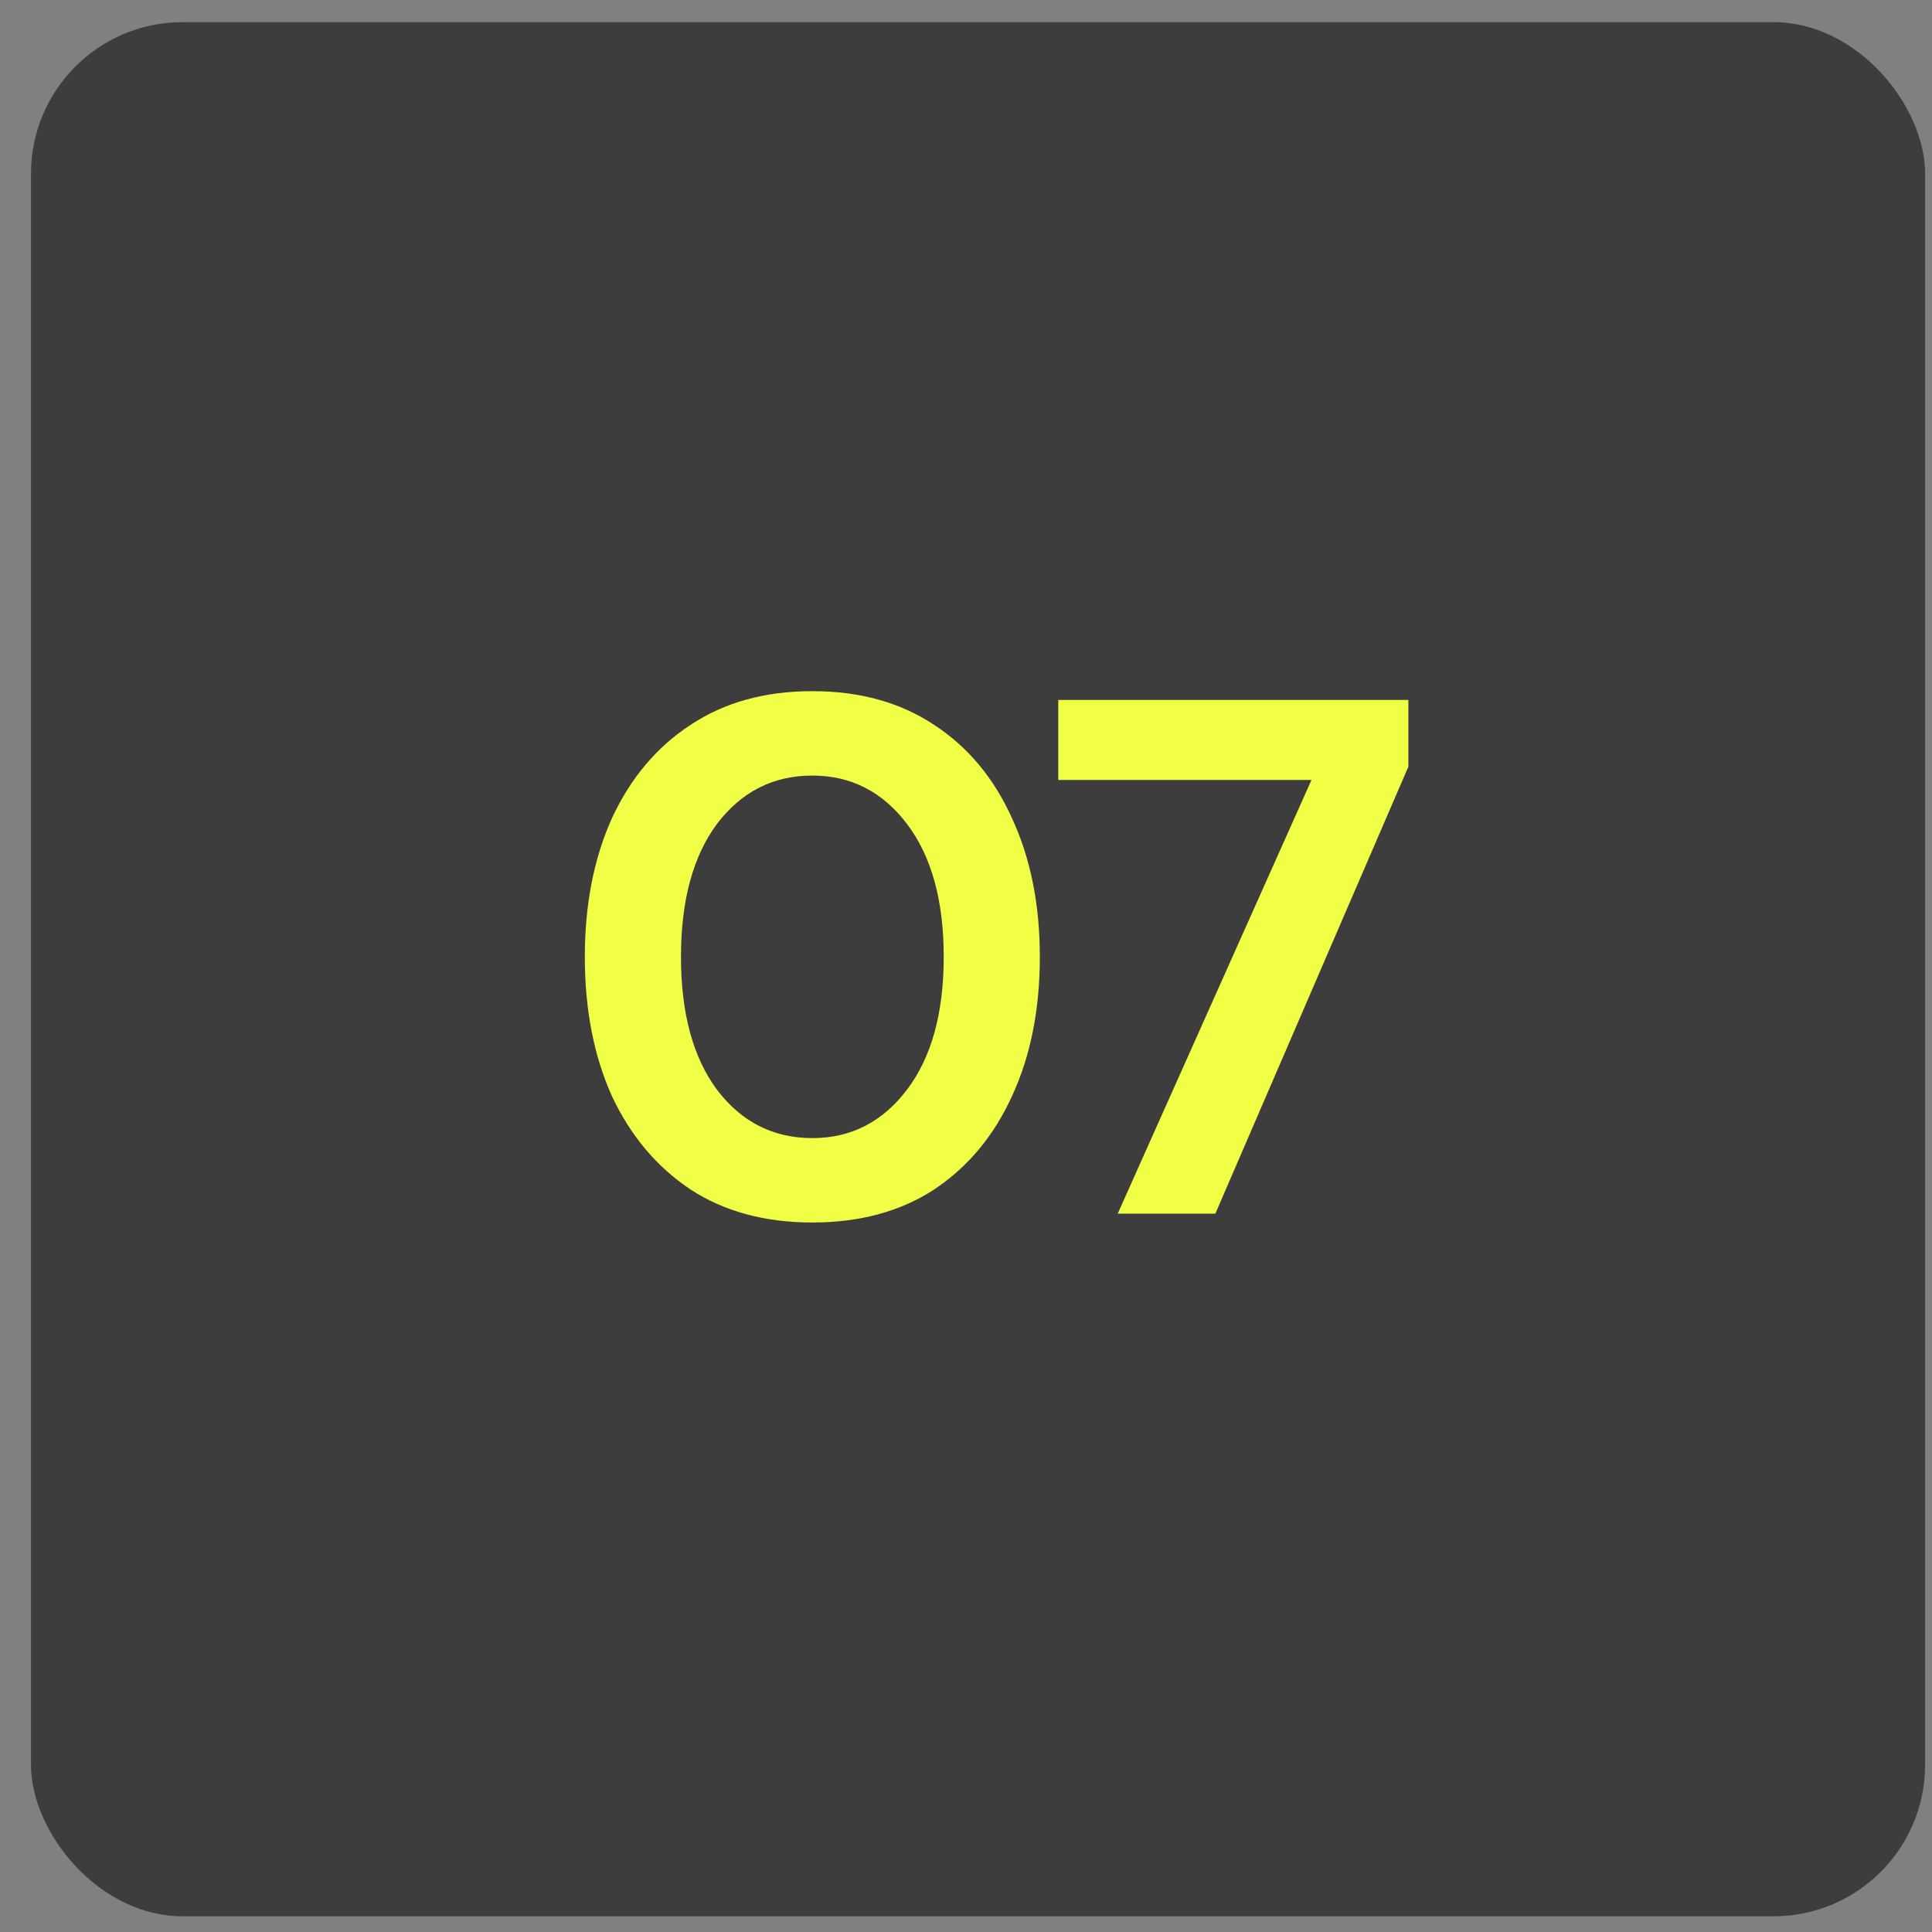
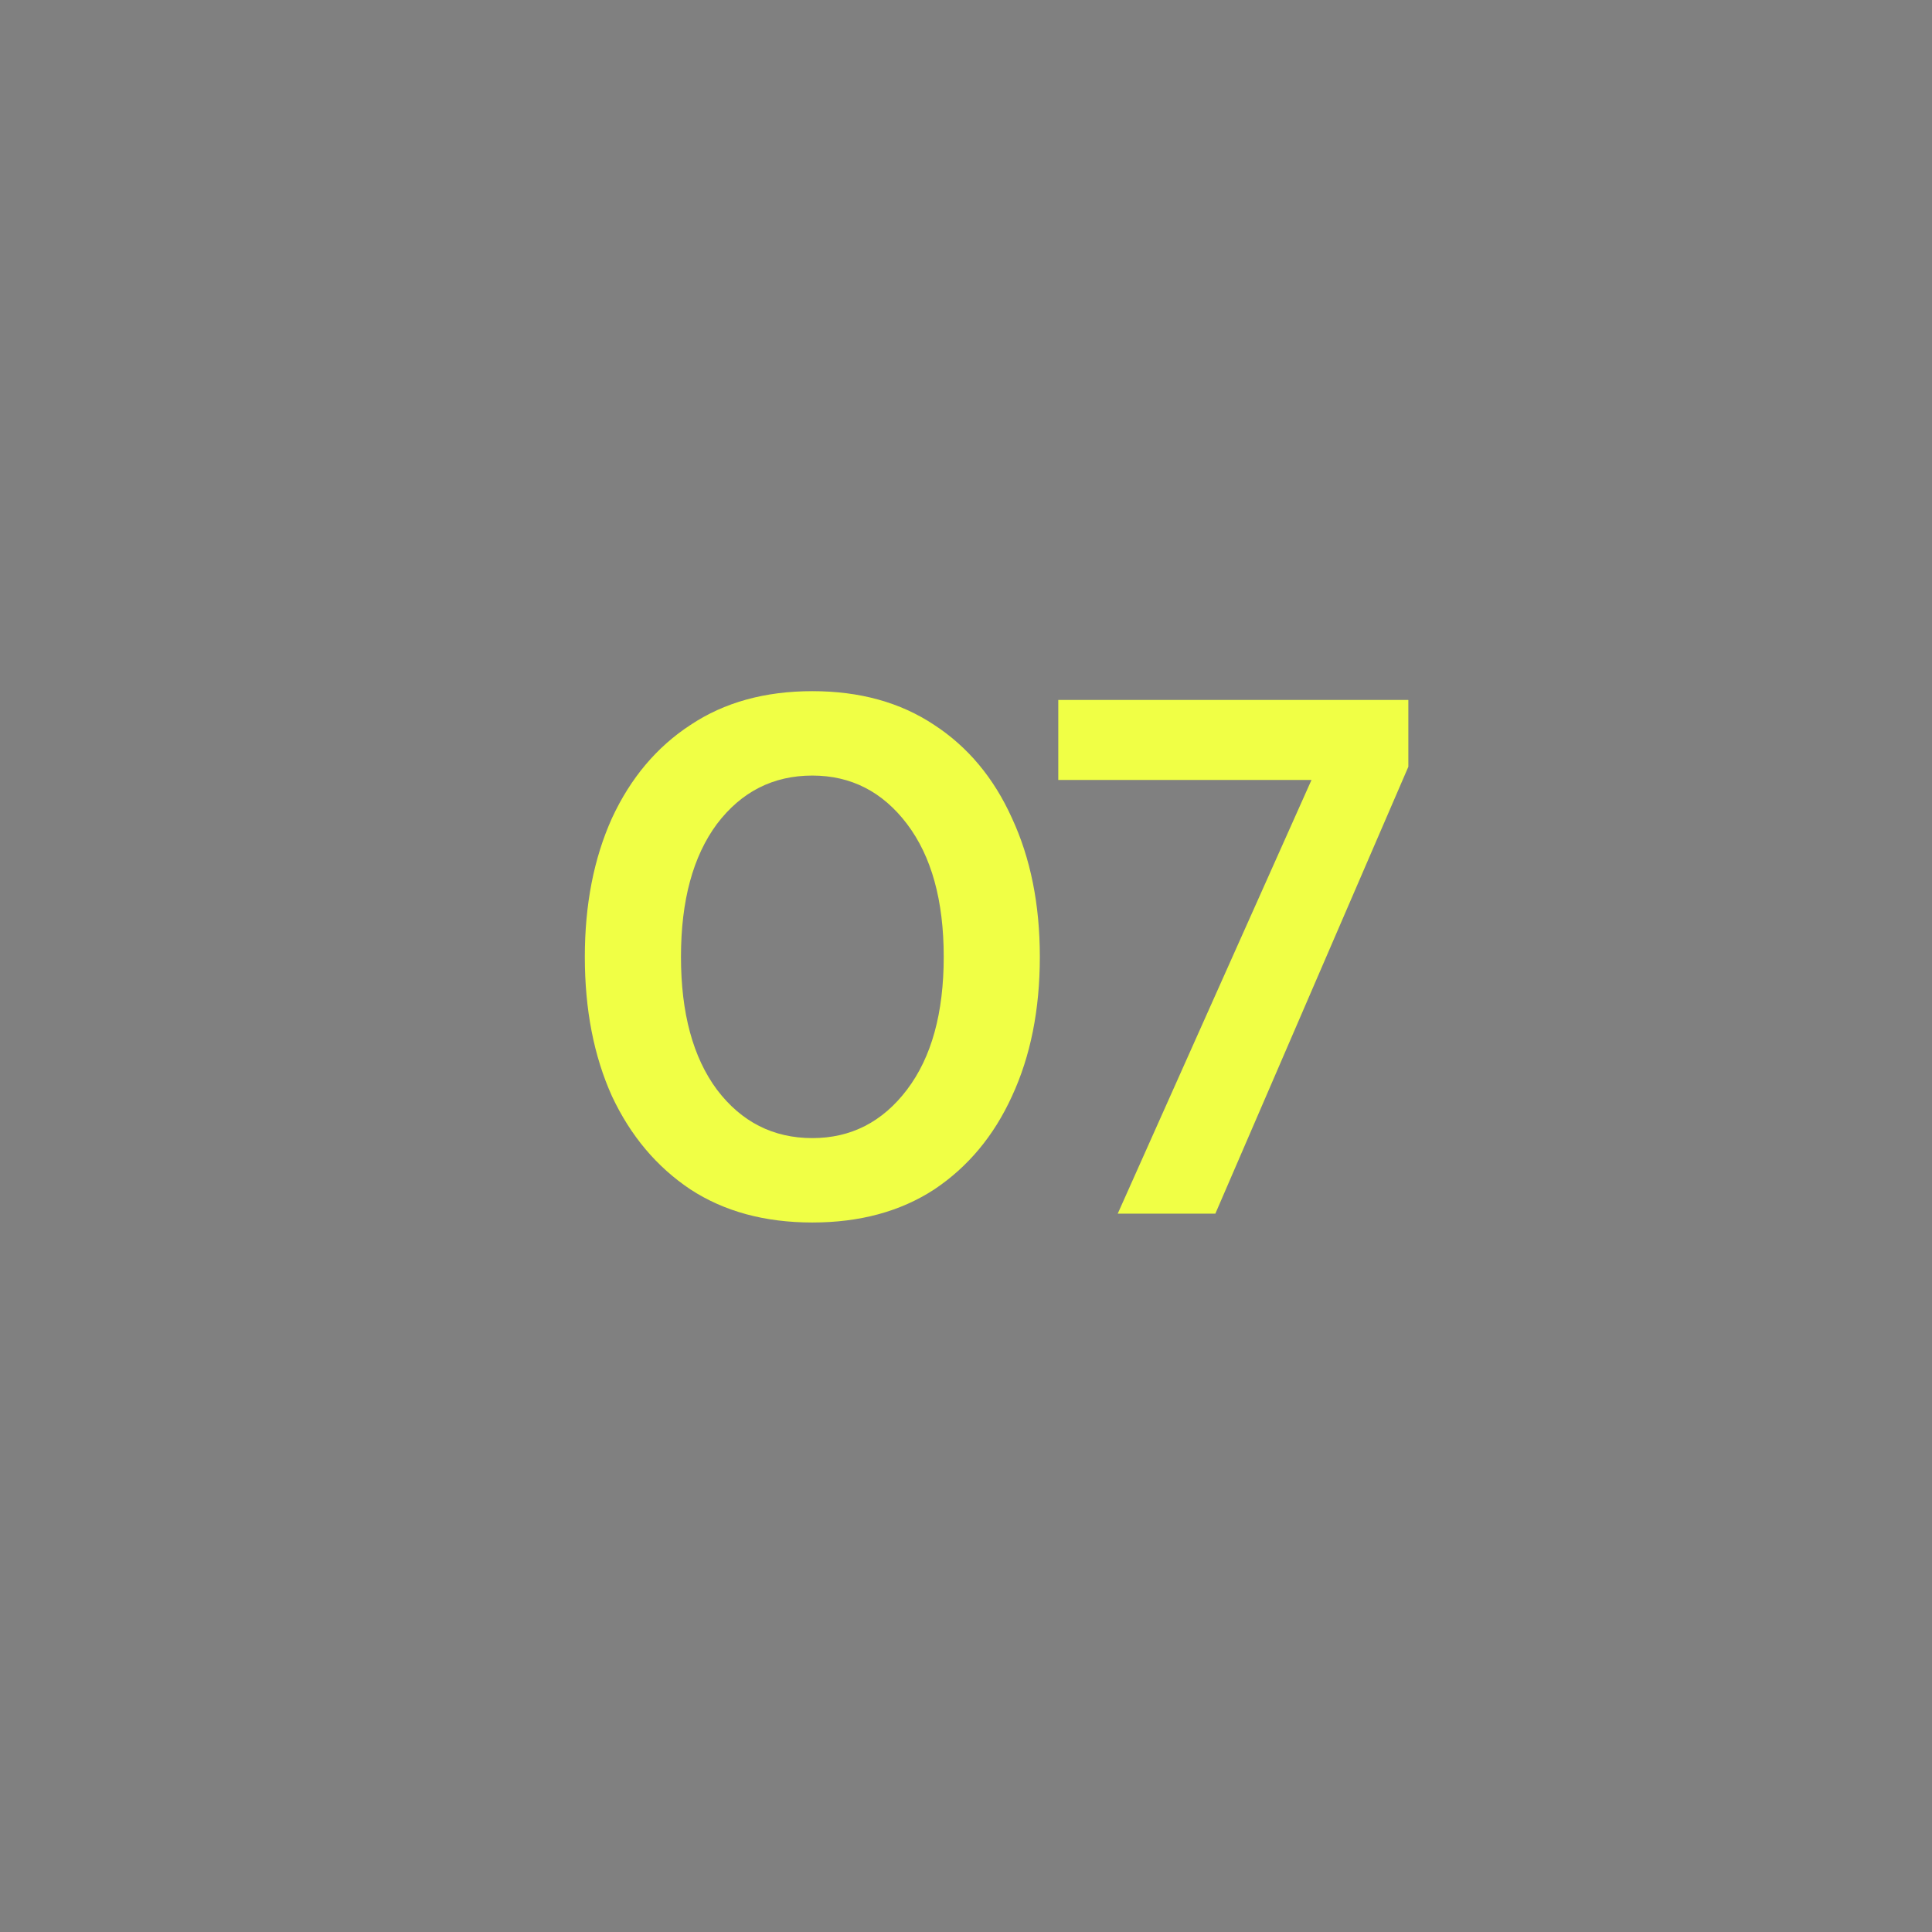
<svg xmlns="http://www.w3.org/2000/svg" width="51" height="51" viewBox="0 0 51 51" fill="none">
  <rect x="0" y="0" width="51" height="51" fill="#808080" stroke="none" />
-   <rect x="0.818" y="0.585" width="50" height="50" rx="4" fill="#3D3D3D" />
-   <path d="M21.444 32.271C20.191 32.271 19.119 31.98 18.228 31.399C17.337 30.805 16.646 29.985 16.155 28.938C15.677 27.879 15.438 26.652 15.438 25.258C15.438 23.876 15.677 22.655 16.155 21.596C16.646 20.537 17.337 19.717 18.228 19.136C19.119 18.542 20.191 18.245 21.444 18.245C22.697 18.245 23.769 18.542 24.66 19.136C25.551 19.717 26.235 20.537 26.713 21.596C27.204 22.655 27.449 23.876 27.449 25.258C27.449 26.652 27.204 27.879 26.713 28.938C26.235 29.985 25.551 30.805 24.66 31.399C23.769 31.98 22.697 32.271 21.444 32.271ZM21.444 30.043C22.464 30.043 23.297 29.616 23.943 28.764C24.589 27.912 24.912 26.743 24.912 25.258C24.912 23.772 24.589 22.604 23.943 21.751C23.297 20.899 22.464 20.473 21.444 20.473C20.411 20.473 19.571 20.899 18.925 21.751C18.293 22.604 17.976 23.772 17.976 25.258C17.976 26.743 18.293 27.912 18.925 28.764C19.571 29.616 20.411 30.043 21.444 30.043ZM29.505 32.038L34.62 20.589H27.936V18.477H37.177V20.24L32.082 32.038H29.505Z" fill="#F0FF45" />
+   <path d="M21.444 32.271C20.191 32.271 19.119 31.98 18.228 31.399C17.337 30.805 16.646 29.985 16.155 28.938C15.677 27.879 15.438 26.652 15.438 25.258C15.438 23.876 15.677 22.655 16.155 21.596C16.646 20.537 17.337 19.717 18.228 19.136C19.119 18.542 20.191 18.245 21.444 18.245C22.697 18.245 23.769 18.542 24.66 19.136C25.551 19.717 26.235 20.537 26.713 21.596C27.204 22.655 27.449 23.876 27.449 25.258C27.449 26.652 27.204 27.879 26.713 28.938C26.235 29.985 25.551 30.805 24.66 31.399C23.769 31.98 22.697 32.271 21.444 32.271M21.444 30.043C22.464 30.043 23.297 29.616 23.943 28.764C24.589 27.912 24.912 26.743 24.912 25.258C24.912 23.772 24.589 22.604 23.943 21.751C23.297 20.899 22.464 20.473 21.444 20.473C20.411 20.473 19.571 20.899 18.925 21.751C18.293 22.604 17.976 23.772 17.976 25.258C17.976 26.743 18.293 27.912 18.925 28.764C19.571 29.616 20.411 30.043 21.444 30.043ZM29.505 32.038L34.62 20.589H27.936V18.477H37.177V20.24L32.082 32.038H29.505Z" fill="#F0FF45" />
</svg>